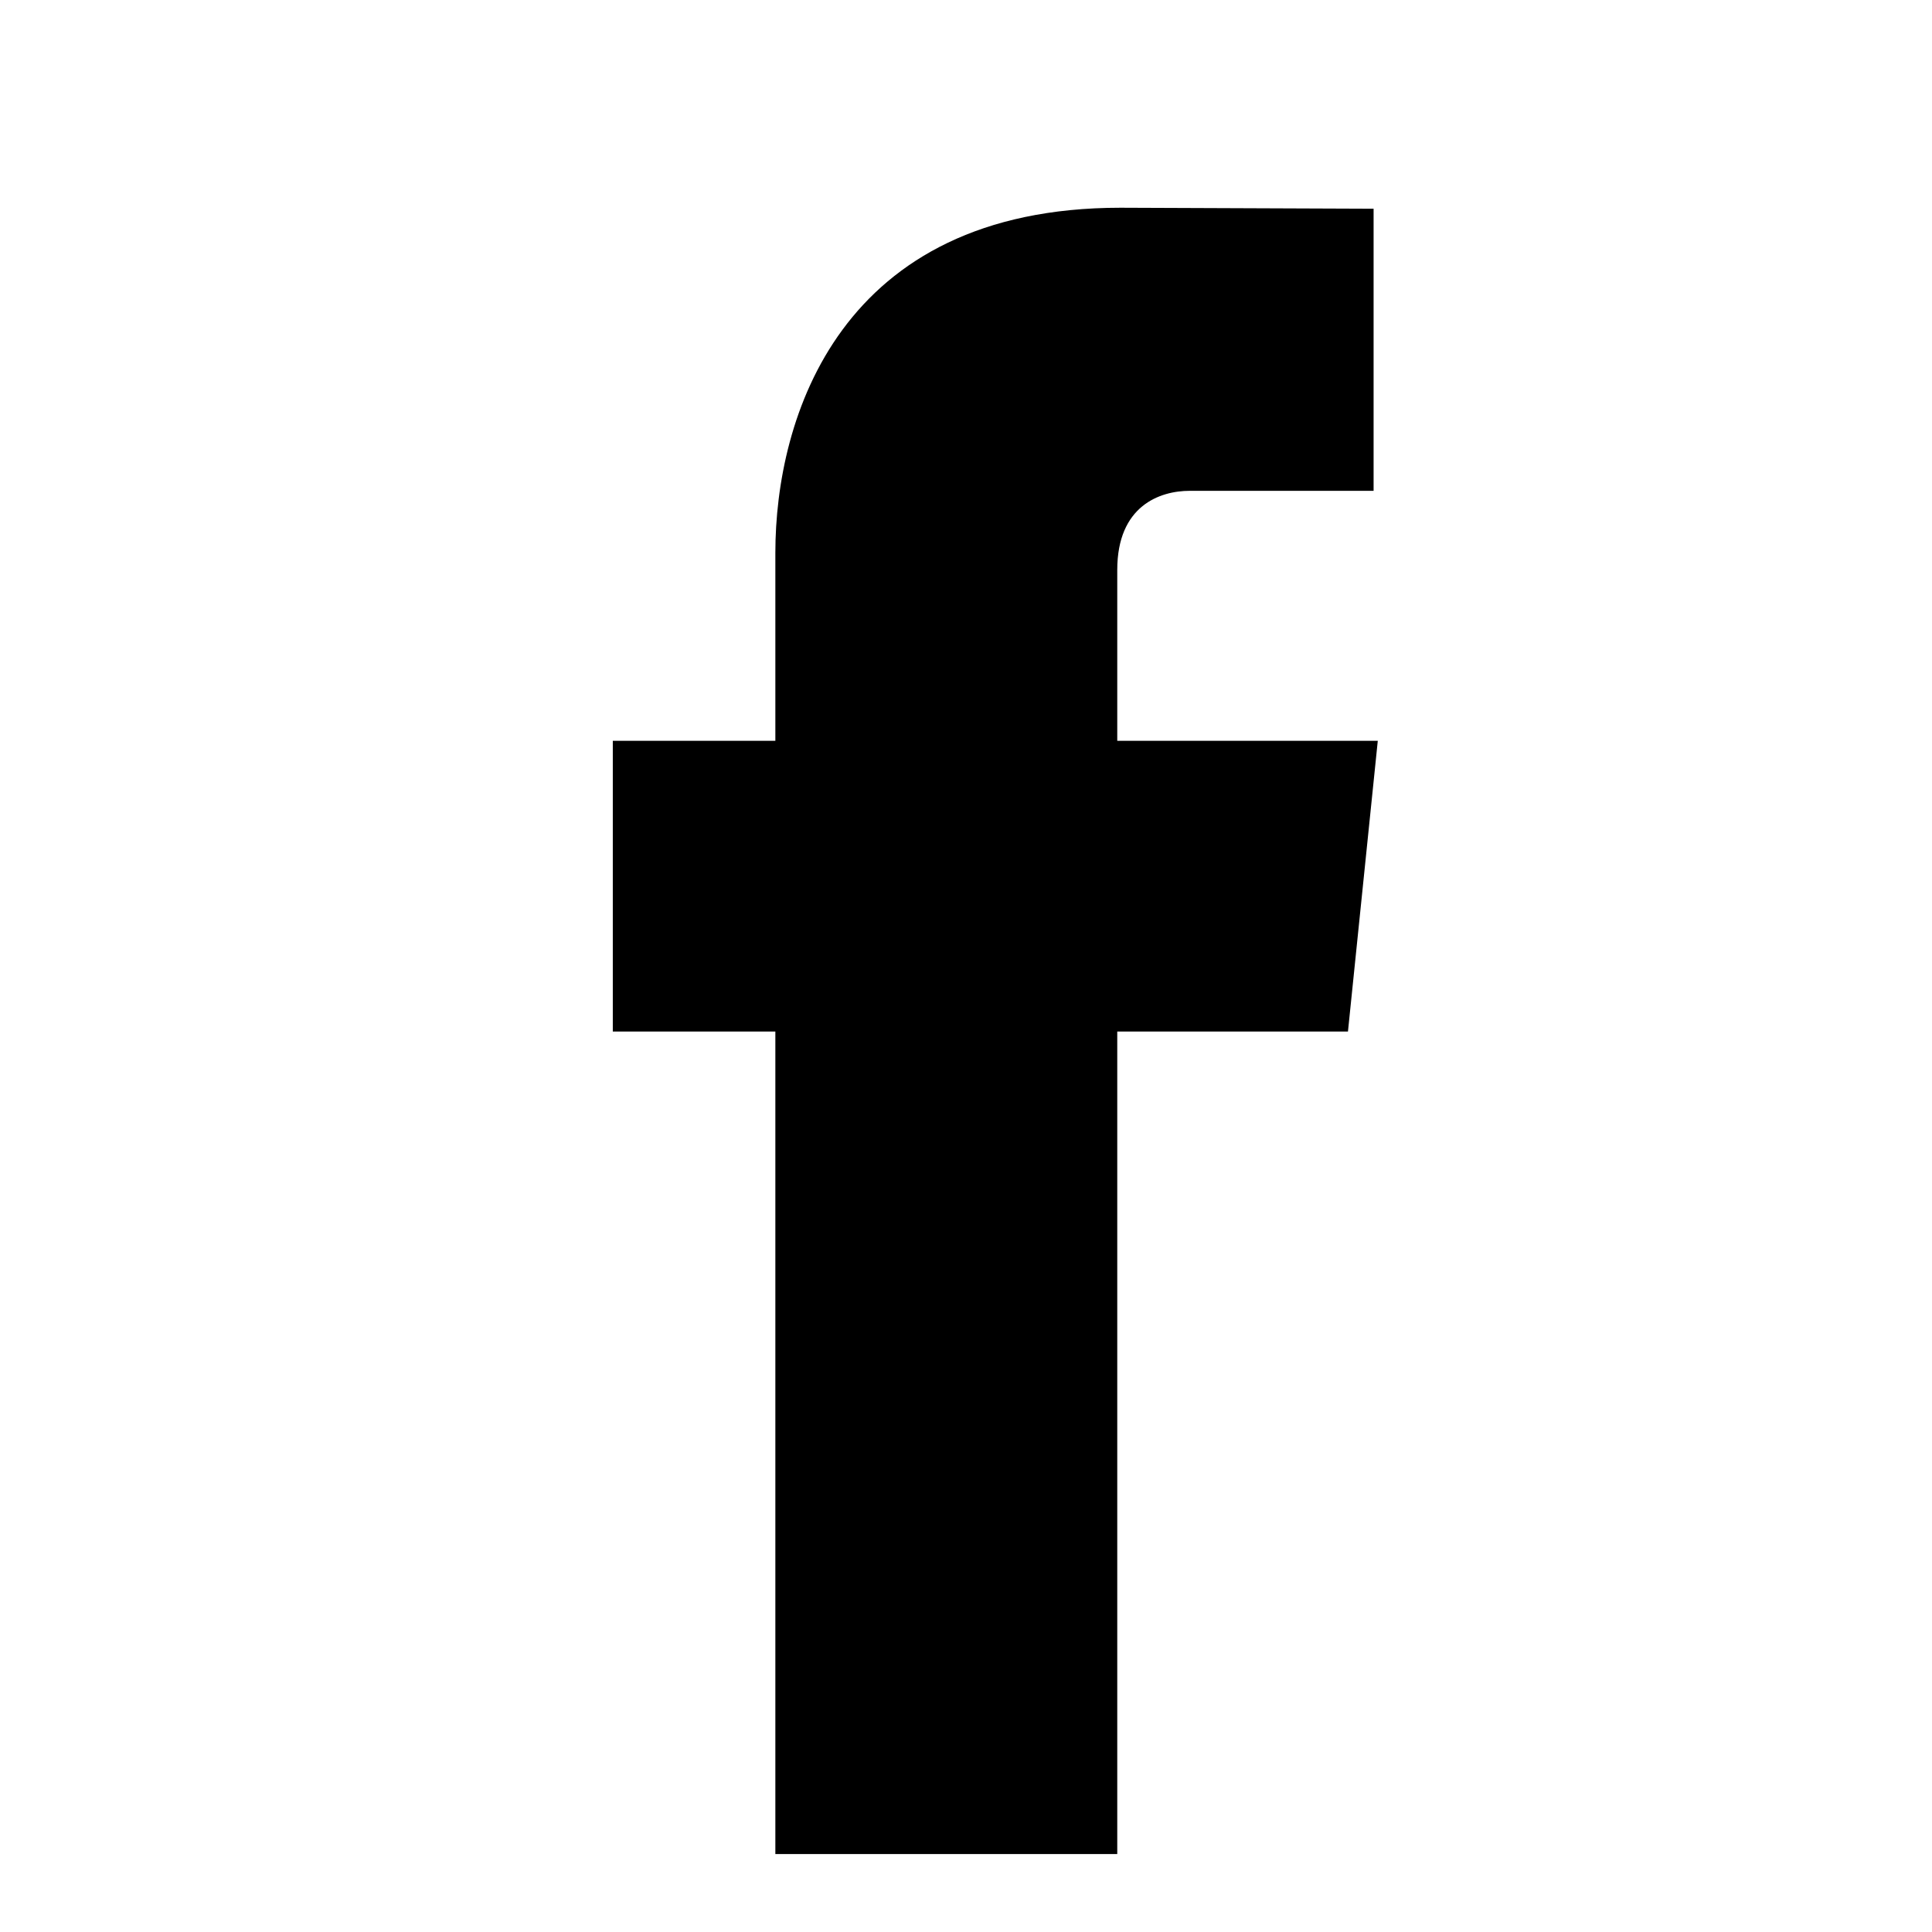
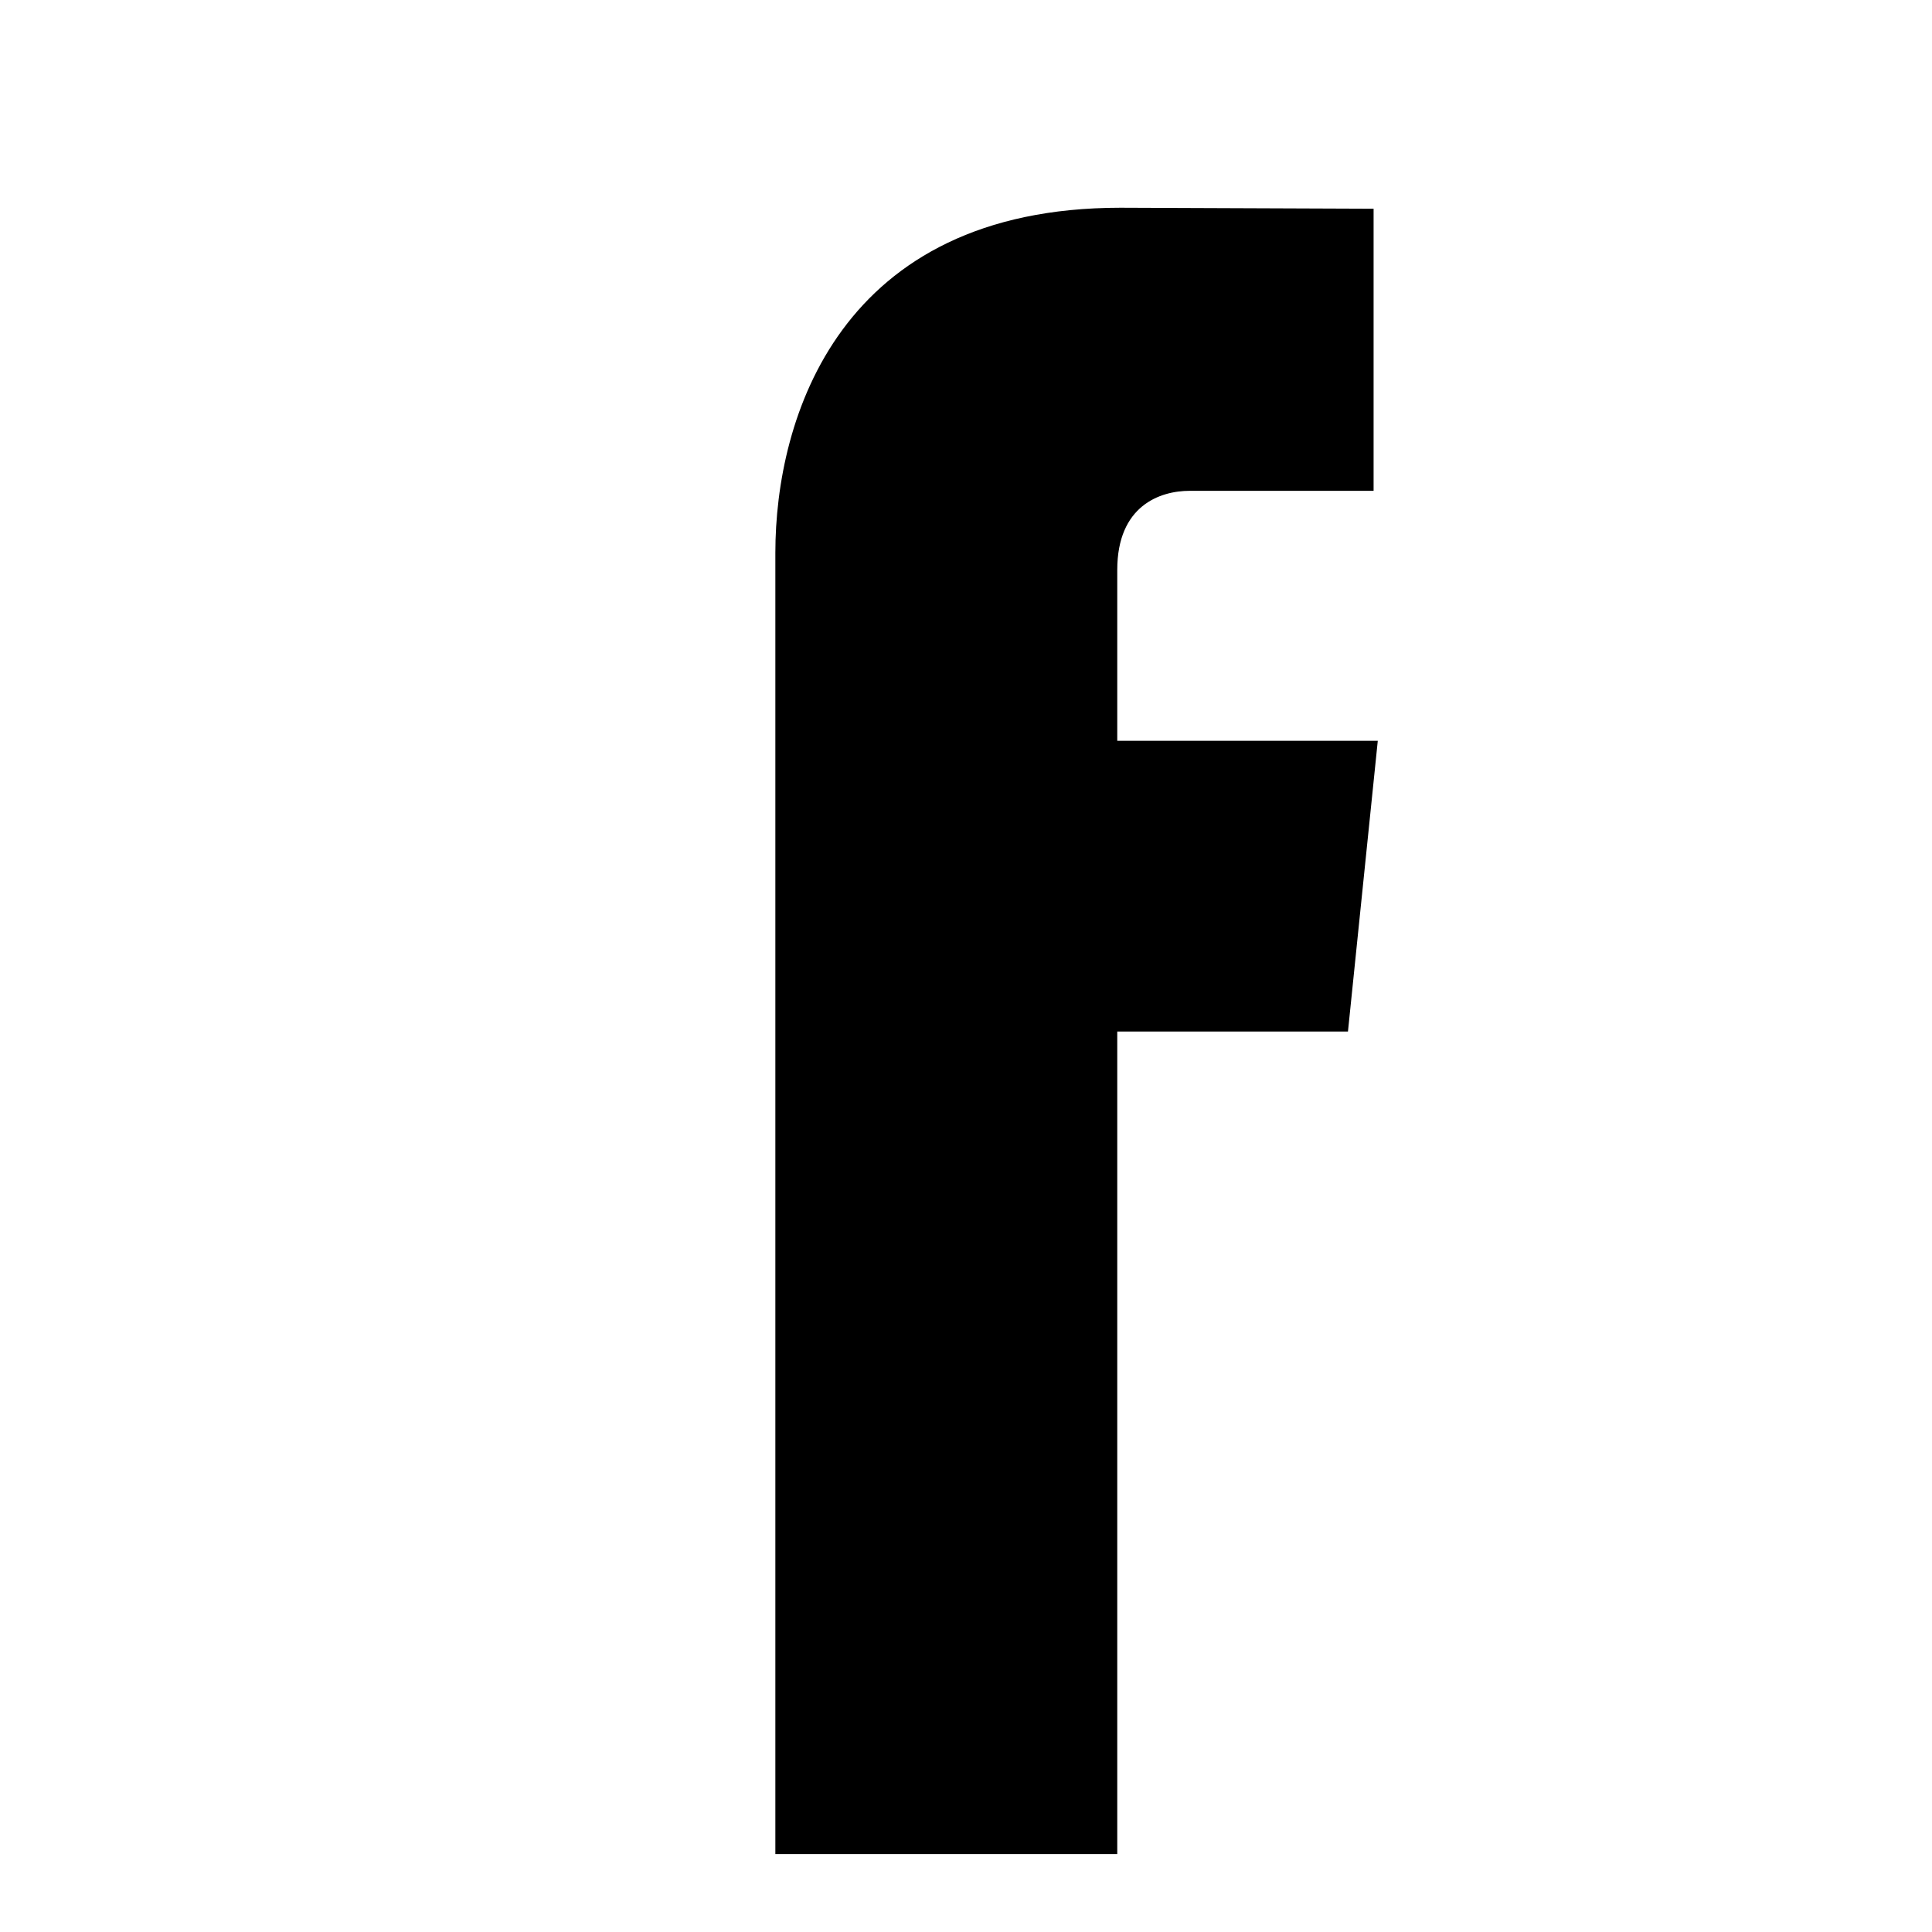
<svg xmlns="http://www.w3.org/2000/svg" width="196" height="196" viewBox="0 0 196 196" fill="none">
-   <path d="M139.775 75.156H113.345V57.822C113.345 51.312 117.66 49.794 120.698 49.794C123.73 49.794 139.35 49.794 139.35 49.794V21.175L113.663 21.075C85.148 21.075 78.659 42.42 78.659 56.08V75.156H62.168V104.646H78.659C78.659 142.493 78.659 188.093 78.659 188.093H113.345C113.345 188.093 113.345 142.043 113.345 104.646H136.75L139.775 75.156Z" fill="black" />
+   <path d="M139.775 75.156H113.345V57.822C113.345 51.312 117.66 49.794 120.698 49.794C123.73 49.794 139.35 49.794 139.35 49.794V21.175L113.663 21.075C85.148 21.075 78.659 42.42 78.659 56.08V75.156V104.646H78.659C78.659 142.493 78.659 188.093 78.659 188.093H113.345C113.345 188.093 113.345 142.043 113.345 104.646H136.75L139.775 75.156Z" fill="black" />
</svg>